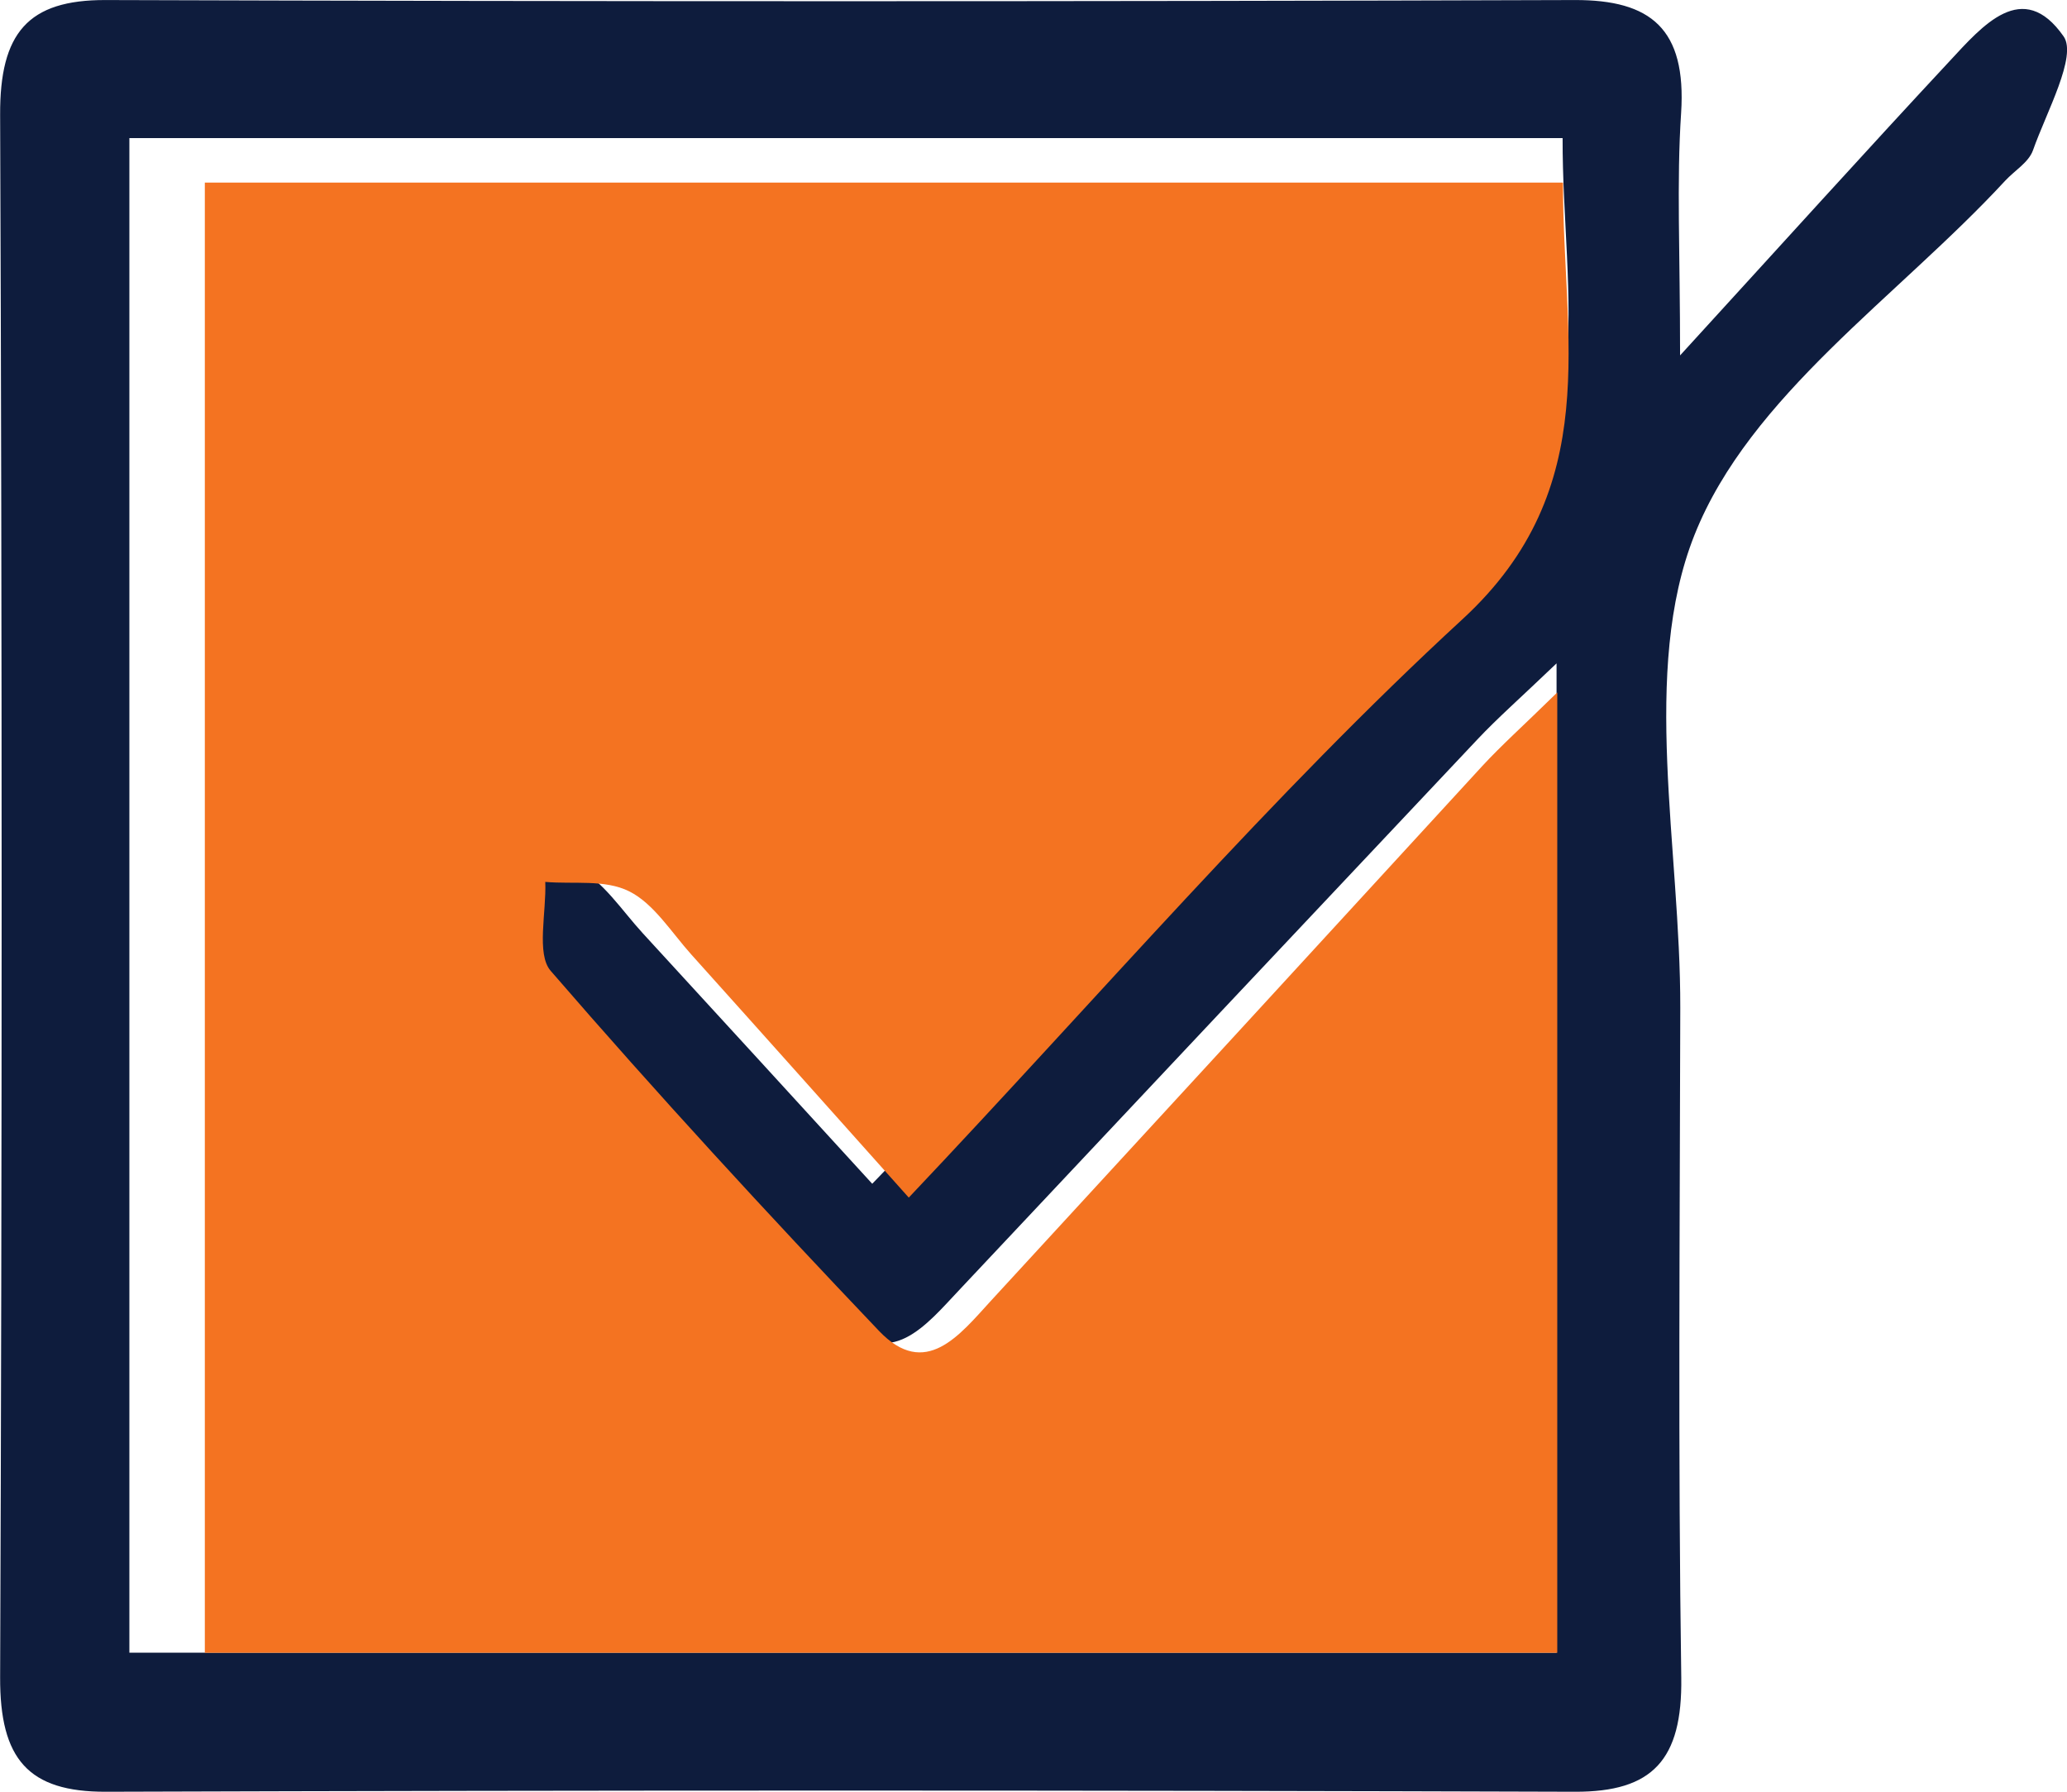
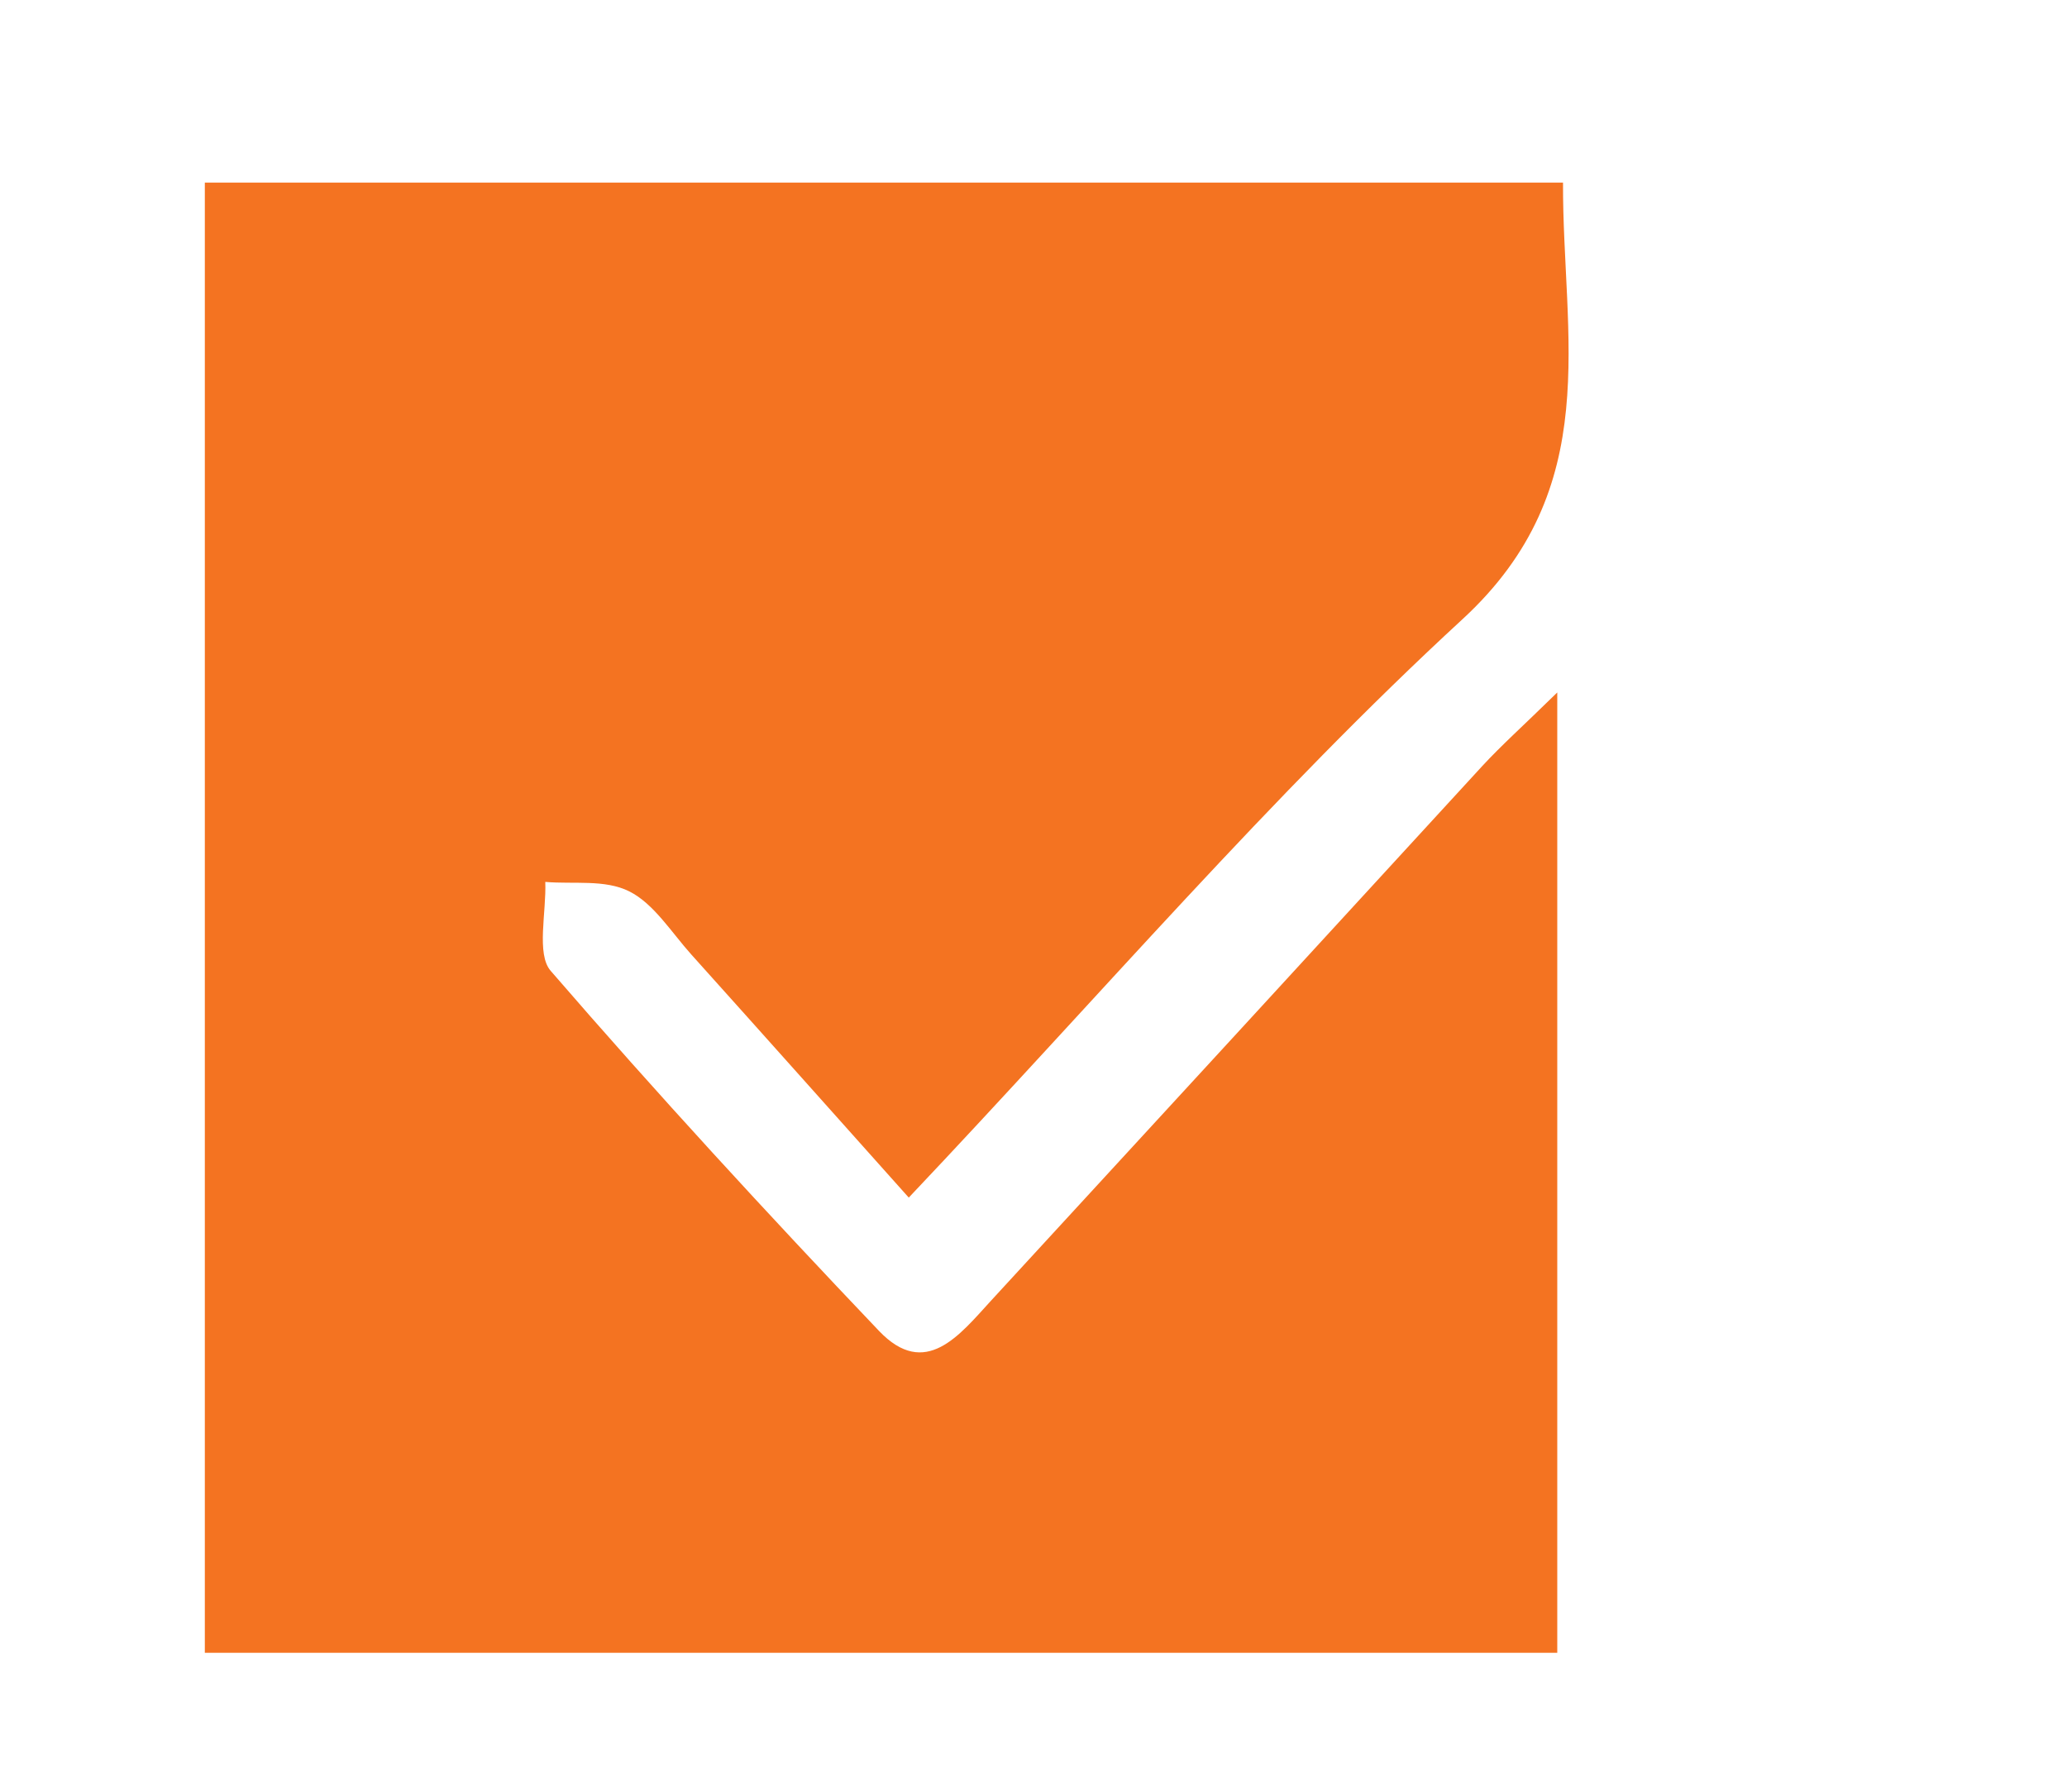
<svg xmlns="http://www.w3.org/2000/svg" width="96" height="83.2" viewBox="0 0 96 83.2">
  <defs>
    <style>.a{fill:#0e1c3d;}.a,.b{fill-rule:evenodd;}.b{fill:#f47321;}</style>
  </defs>
  <g transform="translate(-3256.261 -870.536)">
-     <path class="a" d="M3334.291,887.04c4.818-5.269,8.637-9.5,12.514-13.661,1.521-1.635,3.4-3.875,5.3-1.151.636.915-.8,3.514-1.425,5.289-.2.56-.852.938-1.287,1.408-4.991,5.4-11.858,9.978-14.434,16.454-2.508,6.308-.643,14.564-.659,21.964-.021,10.366-.106,20.732.046,31.094.056,3.834-1.343,5.31-4.931,5.3q-34.114-.11-68.23,0c-3.615.013-4.934-1.519-4.918-5.317q.14-36.276,0-72.554c-.017-3.8,1.289-5.34,4.9-5.328q34.116.108,68.231,0c3.532-.011,5.193,1.331,4.941,5.243C3334.126,878.989,3334.291,882.223,3334.291,887.04Zm-5.737,14.3c-1.71,1.636-2.737,2.535-3.674,3.529q-12.046,12.774-24.07,25.571c-1.544,1.638-3.216,3.772-5.493,1.438-5.479-5.617-10.872-11.334-16.089-17.222-.711-.8-.2-2.806-.264-4.254,1.386.118,2.928-.124,4.113.453s2.064,1.958,3.041,3.021c3.64,3.958,7.267,7.931,10.653,11.629,9.4-9.687,17.792-19.268,27.14-27.67,6.993-6.286,4.9-13.505,4.924-20.886h-66.565v70.331h66.284Z" transform="translate(0 0)" />
    <path class="b" d="M3325.5,900.706V945.3h-62.813V877.029h63.08c-.027,7.164,1.961,14.172-4.667,20.274-8.859,8.155-16.814,17.455-25.719,26.859-3.209-3.589-6.646-7.446-10.1-11.288-.926-1.032-1.746-2.365-2.882-2.932s-2.584-.325-3.9-.439c.056,1.405-.424,3.351.25,4.129,4.943,5.715,10.054,11.265,15.246,16.717,2.158,2.266,3.743.195,5.206-1.4q11.414-12.4,22.81-24.821C3322.9,903.166,3323.876,902.295,3325.5,900.706Z" transform="translate(3.087 1.985)" />
  </g>
</svg>